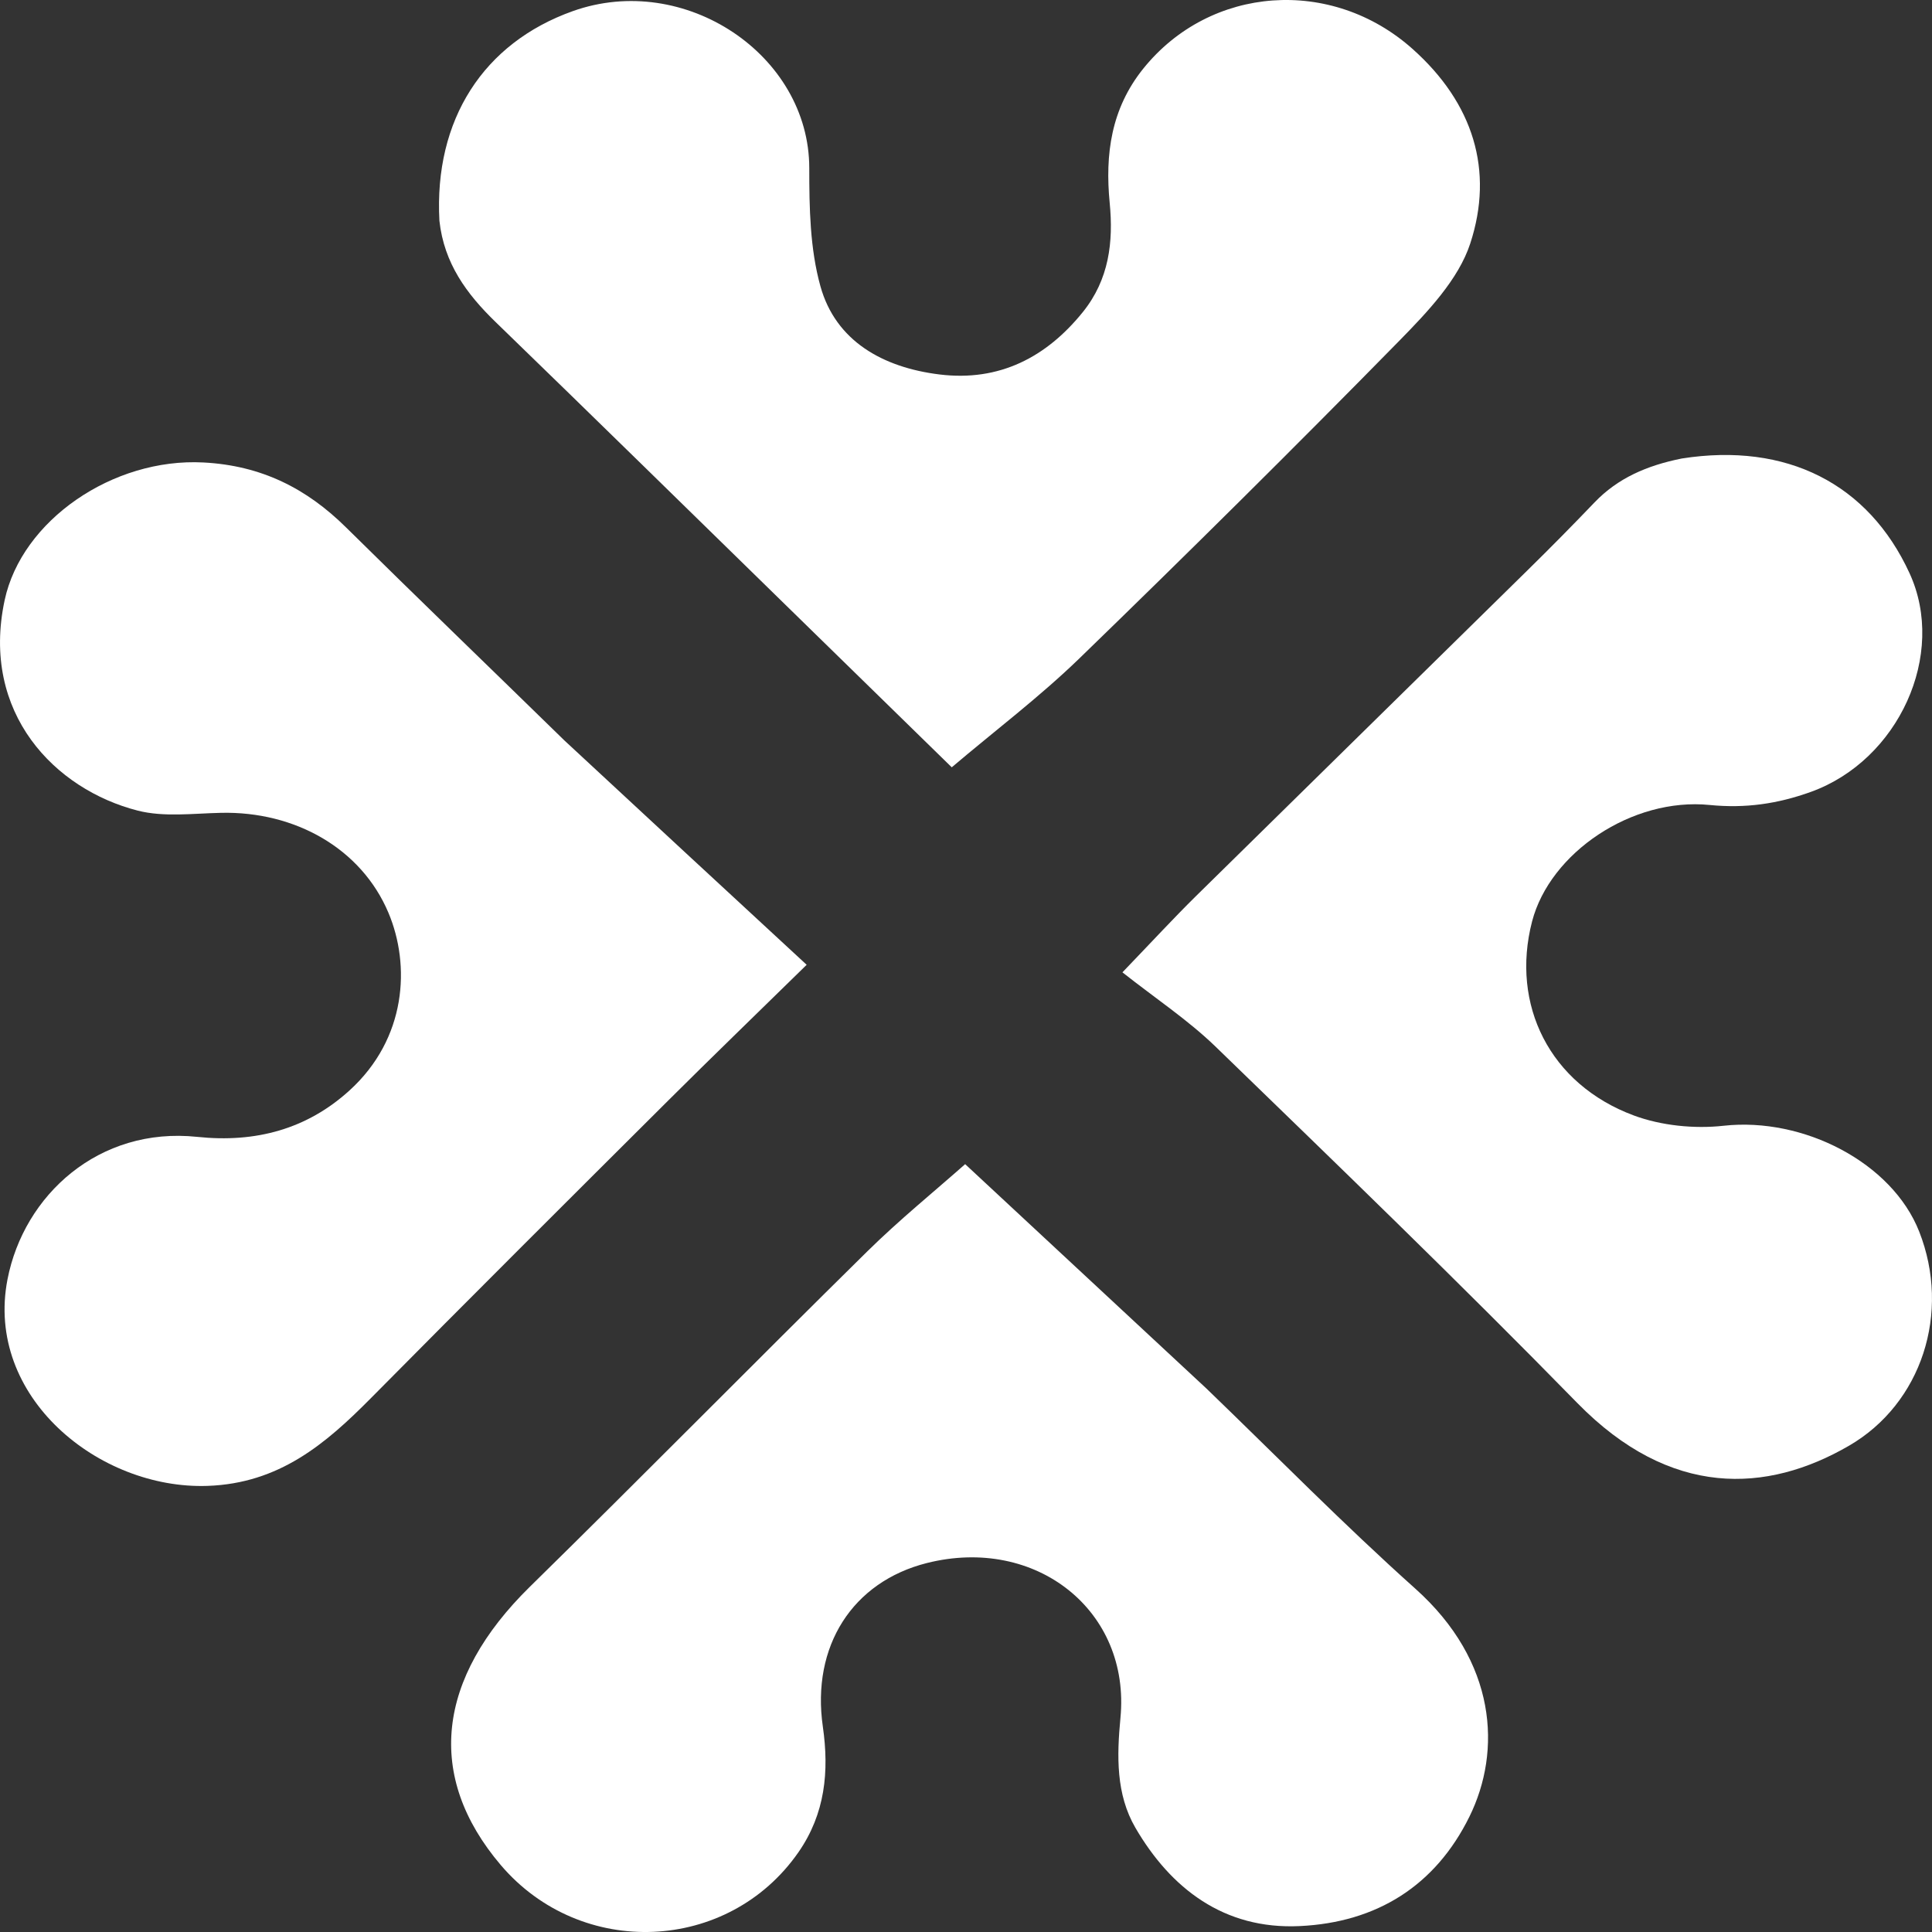
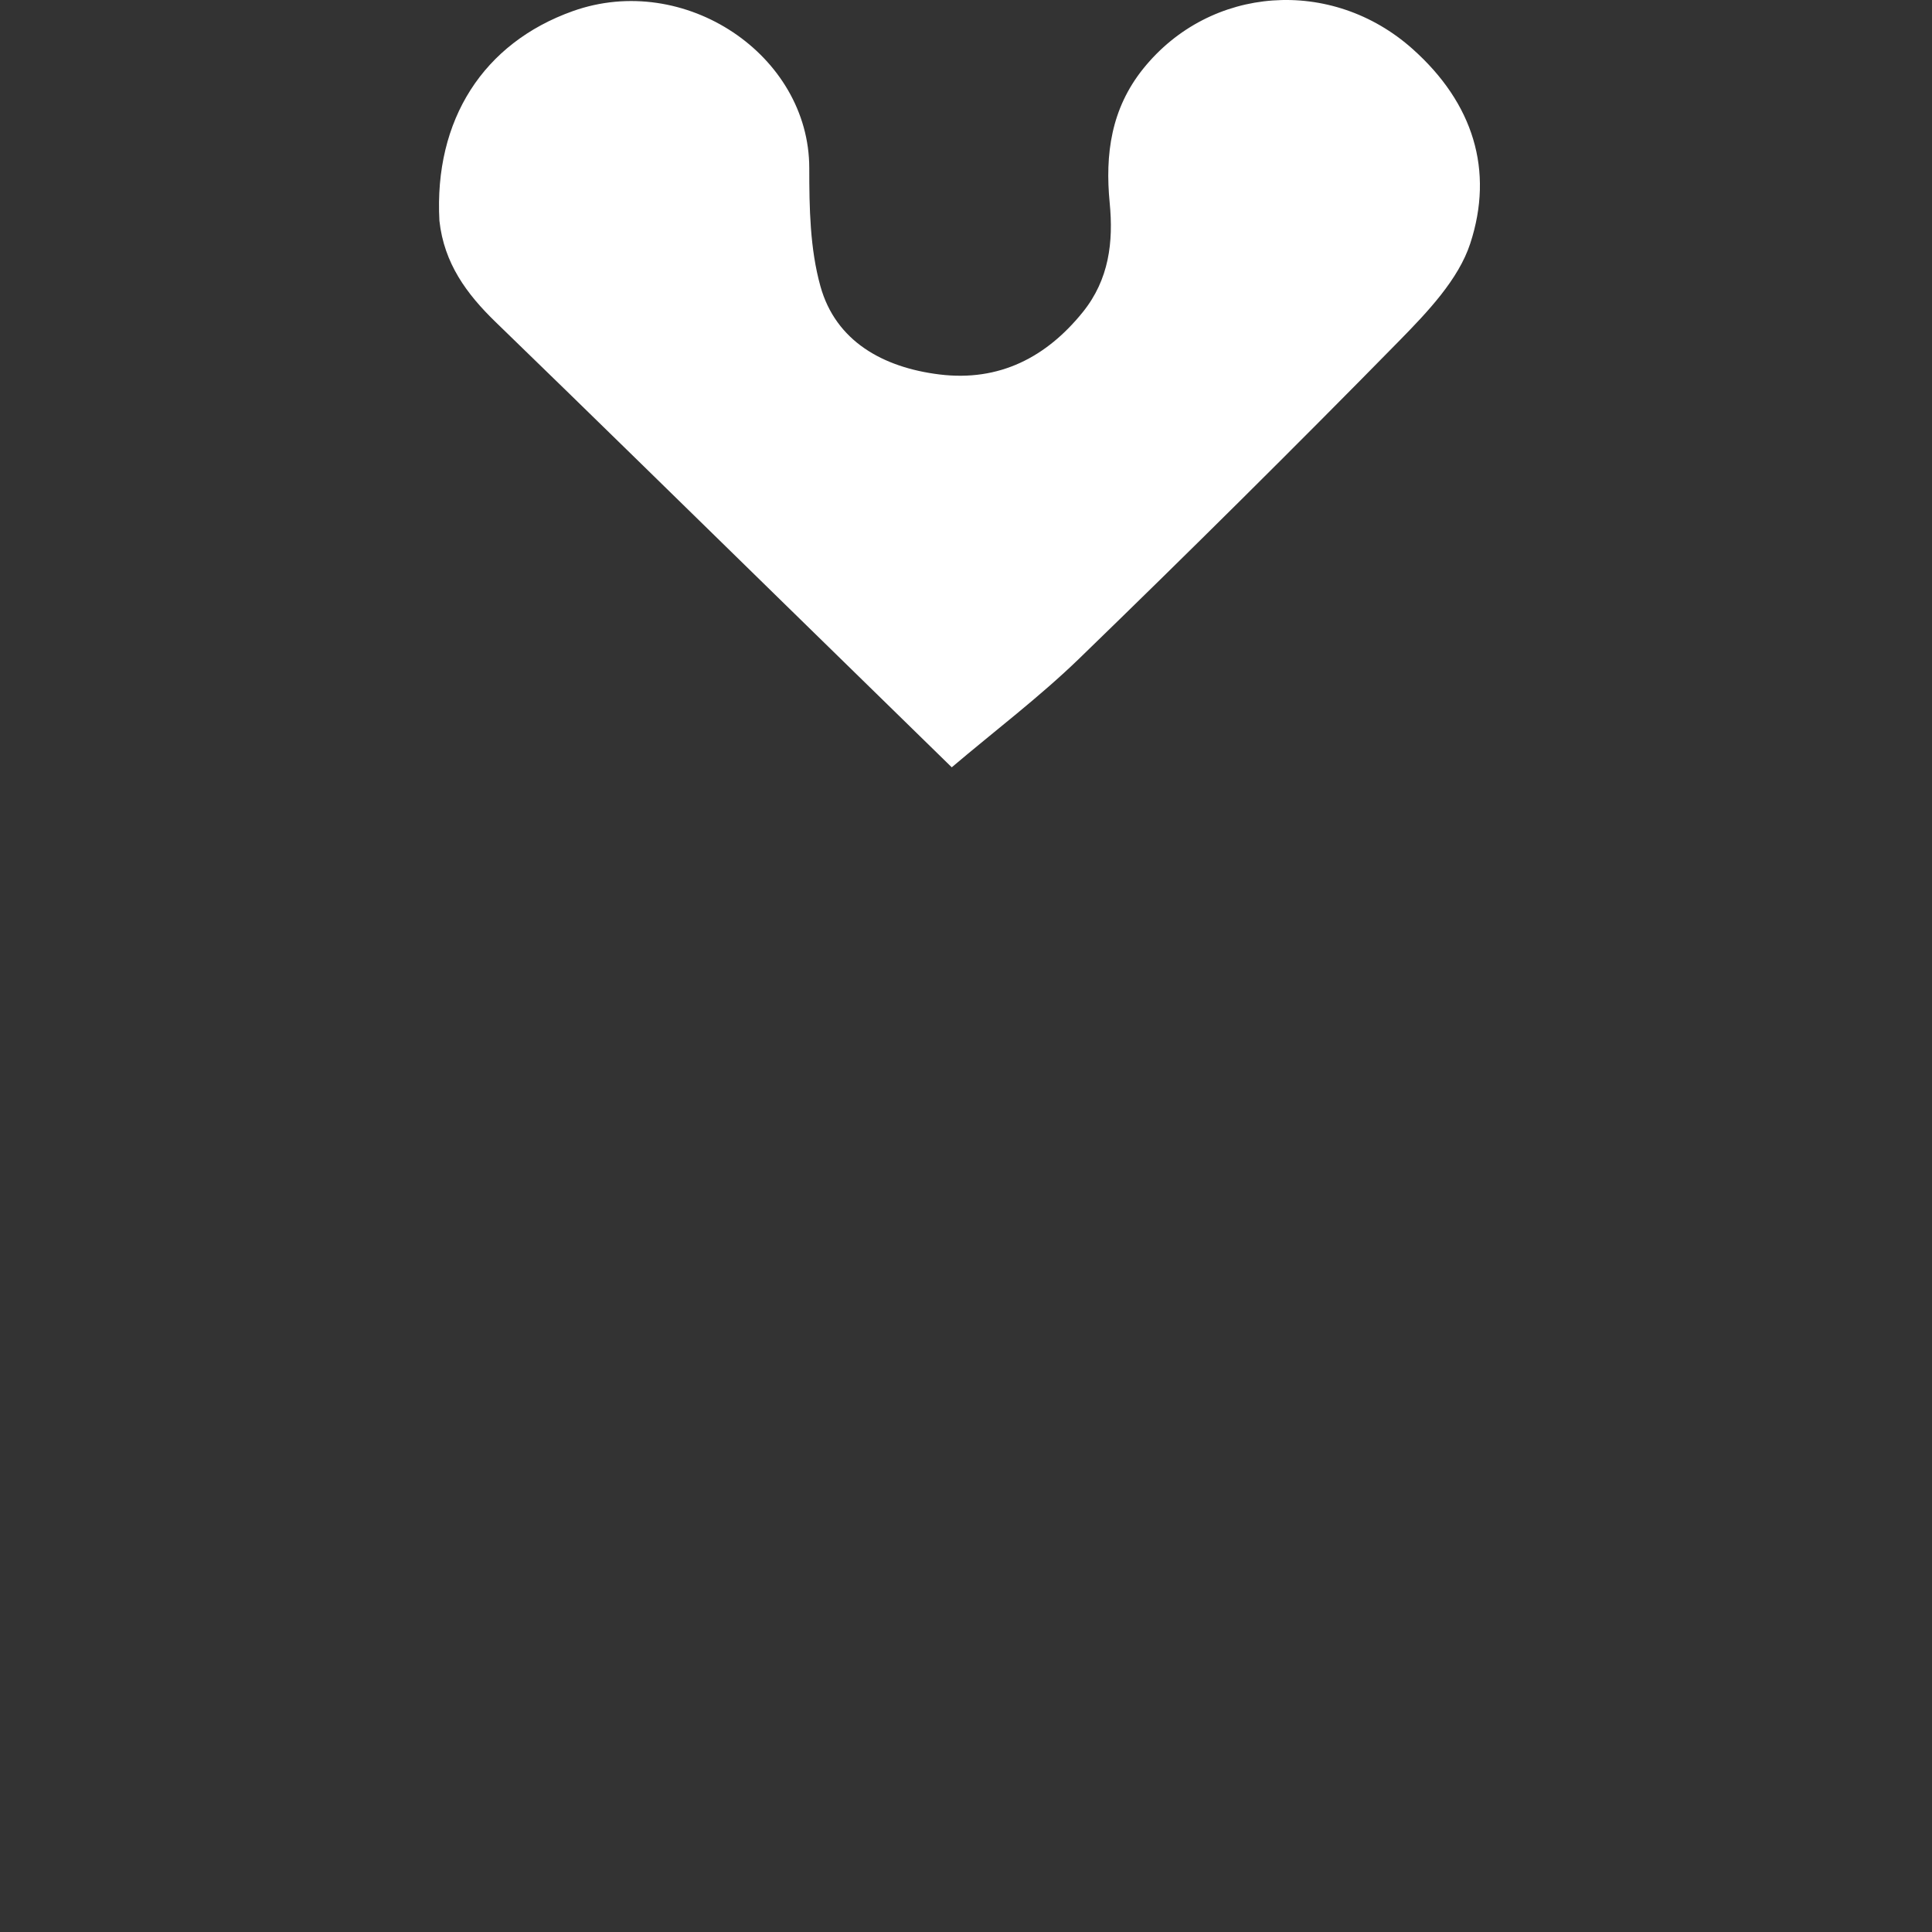
<svg xmlns="http://www.w3.org/2000/svg" width="32" height="32" viewBox="0 0 32 32" fill="none">
  <rect x="0" y="0" width="32" height="32" fill="#333333" stroke="none" />
-   <path d="M19.983 22.999C21.148 24.122 22.259 25.255 23.443 26.314C24.792 27.521 24.875 29.002 24.338 30.09C23.775 31.231 22.807 31.842 21.527 31.902C20.271 31.962 19.39 31.276 18.806 30.274C18.483 29.719 18.498 29.084 18.558 28.455C18.73 26.681 17.162 25.433 15.351 25.889C14.123 26.199 13.436 27.263 13.629 28.6C13.735 29.341 13.668 30.041 13.224 30.68C12.063 32.349 9.624 32.453 8.295 30.892C7.045 29.422 7.23 27.8 8.775 26.283C10.65 24.443 12.492 22.572 14.364 20.728C14.898 20.202 15.486 19.725 15.986 19.282C17.27 20.476 18.615 21.727 19.983 22.999Z" fill="white" />
  <path d="M7.278 3.656C7.187 1.982 8.008 0.711 9.488 0.184C11.341 -0.476 13.405 0.911 13.404 2.786C13.404 3.44 13.415 4.118 13.589 4.742C13.842 5.65 14.623 6.086 15.559 6.202C16.554 6.325 17.334 5.914 17.935 5.169C18.37 4.629 18.443 4.009 18.38 3.361C18.302 2.559 18.401 1.802 18.936 1.137C20.047 -0.244 22.058 -0.385 23.398 0.812C24.403 1.709 24.748 2.823 24.352 4.033C24.157 4.629 23.646 5.165 23.18 5.641C21.436 7.418 19.665 9.173 17.874 10.909C17.217 11.545 16.477 12.104 15.764 12.709C14.926 11.89 13.966 10.951 13.006 10.014C11.408 8.453 9.814 6.889 8.21 5.335C7.73 4.87 7.355 4.363 7.278 3.656Z" fill="white" />
-   <path d="M9.348 12.264C10.687 13.508 12.005 14.727 13.361 15.98C12.53 16.794 11.796 17.503 11.074 18.222C9.425 19.864 7.777 21.507 6.141 23.16C5.394 23.914 4.626 24.57 3.437 24.611C1.637 24.673 -0.253 23.134 0.124 21.191C0.395 19.794 1.637 18.659 3.266 18.83C4.238 18.933 5.087 18.699 5.788 18.062C6.736 17.201 6.8 15.987 6.434 15.119C5.985 14.055 4.889 13.435 3.66 13.463C3.199 13.473 2.713 13.537 2.28 13.426C0.912 13.076 -0.324 11.812 0.077 9.941C0.36 8.618 1.87 7.581 3.369 7.66C4.333 7.71 5.08 8.092 5.731 8.735C6.922 9.911 8.128 11.072 9.348 12.264Z" fill="white" />
-   <path d="M27.857 7.594C29.593 7.322 30.947 8.014 31.627 9.492C32.249 10.842 31.445 12.593 29.994 13.116C29.444 13.314 28.91 13.392 28.318 13.333C27.032 13.204 25.672 14.124 25.376 15.262C25.018 16.644 25.67 17.958 27.059 18.475C27.513 18.644 28.063 18.7 28.549 18.646C29.869 18.5 31.338 19.255 31.788 20.399C32.316 21.741 31.83 23.247 30.625 23.946C29.268 24.733 27.67 24.817 26.126 23.239C24.167 21.236 22.147 19.287 20.132 17.334C19.678 16.895 19.137 16.536 18.591 16.105C19.105 15.57 19.446 15.2 19.805 14.846C21.635 13.044 23.47 11.247 25.301 9.445C25.677 9.076 26.047 8.701 26.411 8.321C26.793 7.922 27.275 7.71 27.857 7.594Z" fill="white" />
</svg>